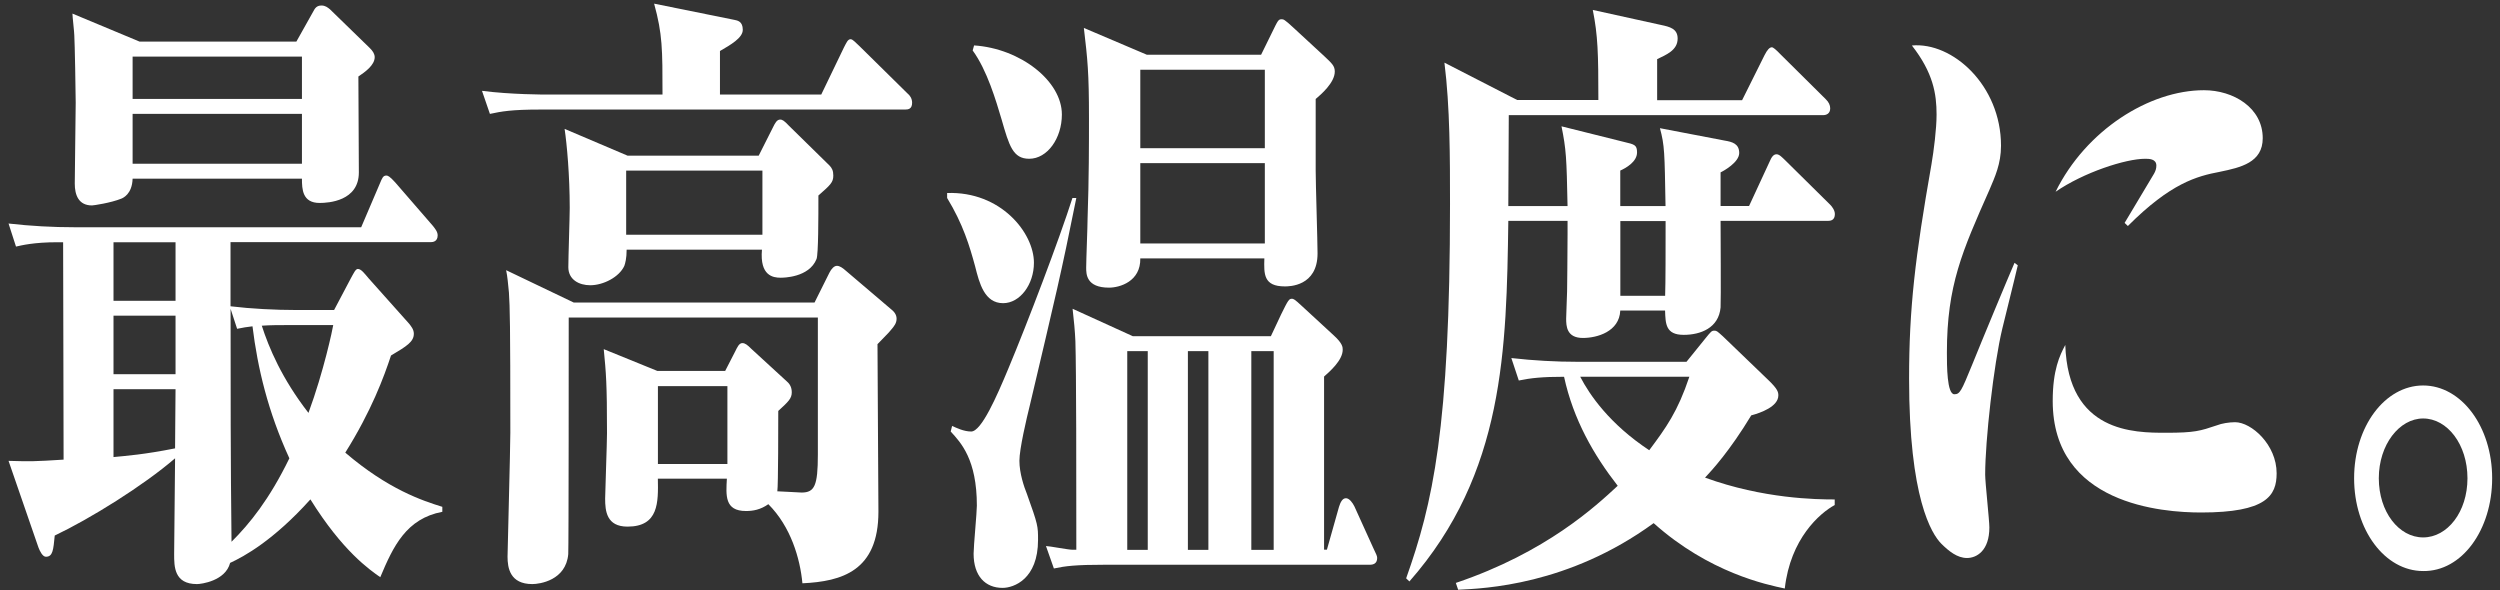
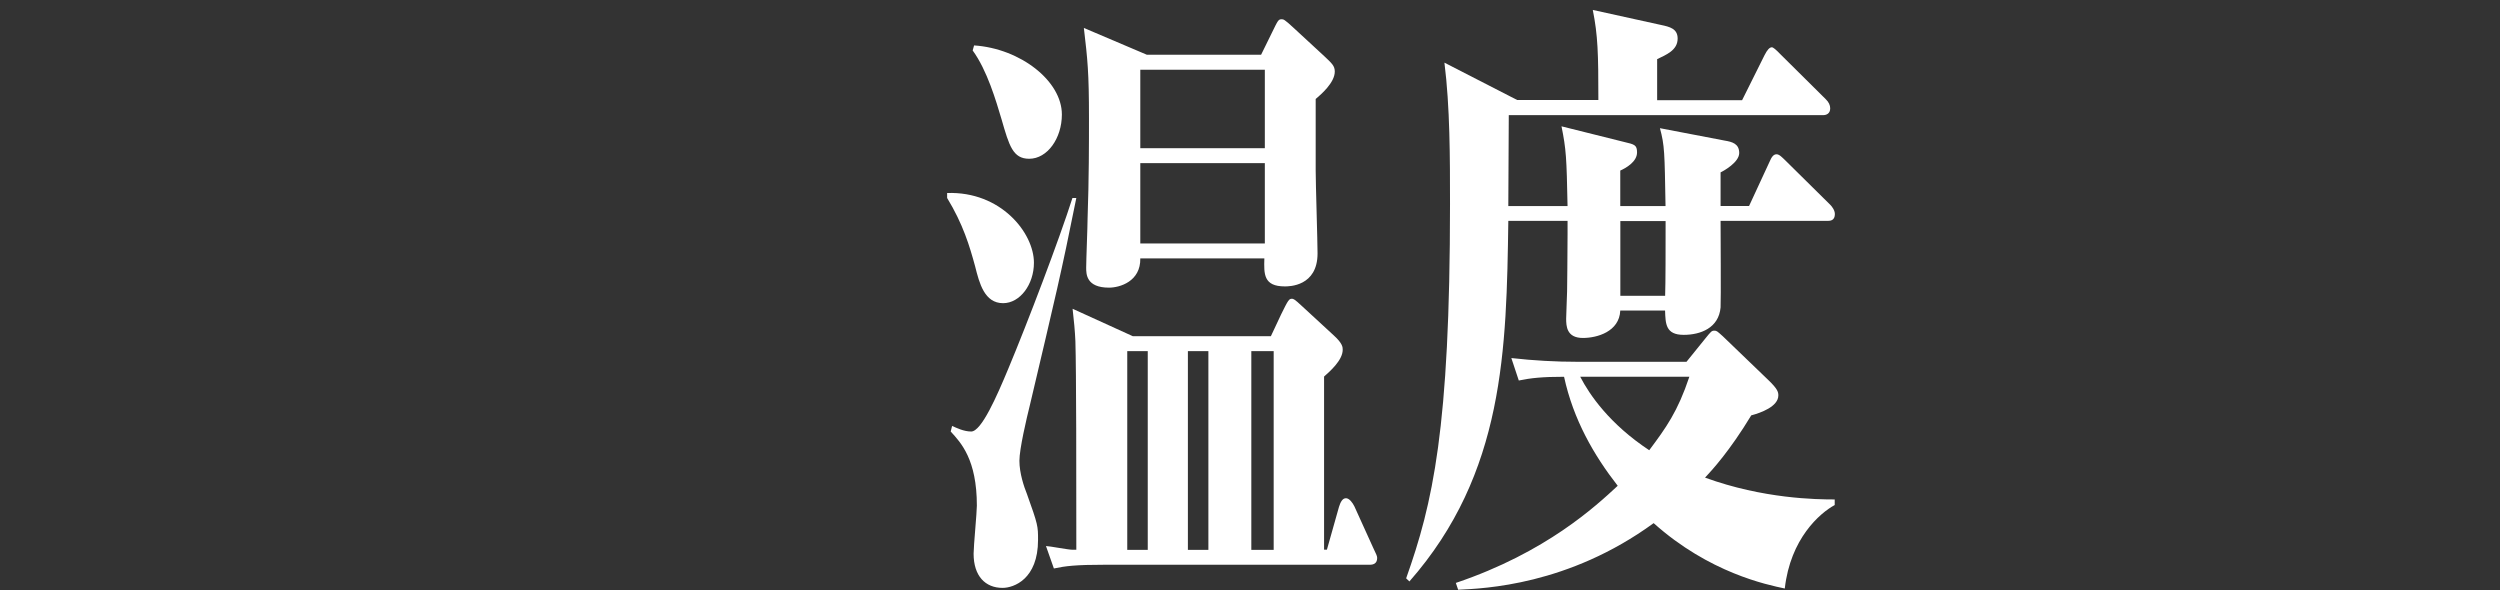
<svg xmlns="http://www.w3.org/2000/svg" id="_情報" width="322" height="76" viewBox="0 0 322 76">
  <rect x="0" y="0" width="322" height="76" fill="#333333" stroke="none" />
  <defs>
    <style>.cls-1{fill:none;}.cls-2{fill:#fff;}</style>
  </defs>
-   <path class="cls-2" d="M48.99,74.35c-1.38-.96-4.87-3.37-9.01-10.03-4.75,5.29-8.59,7.38-10.34,8.18-.6,2.33-3.73,2.73-4.27,2.73-2.94,0-2.94-2.25-2.94-3.85,0-1.76.12-10.43.12-12.35-4.09,3.53-10.94,7.78-15.5,9.95-.18,1.84-.24,2.73-1.14,2.73-.42,0-.78-.72-.96-1.2l-3.85-11.15c2.88.08,3.31.08,7.09-.16,0-8.42-.06-21.34-.06-28h-.72c-3.06,0-4.63.4-5.35.56l-.96-2.97c2.82.32,5.65.48,8.53.48h36.89l2.4-5.62c.3-.72.42-1.04.84-1.04.18,0,.42.08,1.14.88l4.87,5.62c.24.32.6.72.6,1.2,0,.8-.6.88-.9.88h-25.78v8.26c2.64.32,5.77.48,8.47.48h4.87l2.16-4.09c.36-.64.6-1.2.9-1.2.42,0,.84.56,1.38,1.2l5.23,5.86c.24.32.6.72.6,1.28,0,1.04-.9,1.6-2.94,2.81-.9,2.73-2.52,7.14-5.89,12.51,5.53,4.73,9.92,6.18,12.5,6.98v.64c-4.63.88-6.31,4.41-7.99,8.42ZM46.16,9.86c0,1.93.06,10.59.06,12.35,0,3.69-3.91,3.93-5.05,3.93-2.22,0-2.28-1.76-2.28-3.13h-21.81c-.06,2.01-1.26,2.49-1.44,2.57-1.38.56-3.61.88-3.79.88-1.74,0-2.22-1.36-2.22-2.81,0-1.68.12-8.9.12-10.43,0-1.2-.12-7.78-.18-8.66,0-.4-.24-2.41-.24-2.81l8.65,3.61h20.19l2.16-3.85c.24-.48.48-.8,1.08-.8.48,0,.78.24,1.08.48l5.11,4.97c.42.4.66.8.66,1.2,0,1.04-1.26,1.93-2.1,2.49ZM22.61,31.2h-7.99v7.54h7.99v-7.54ZM22.61,40.66h-7.99v7.54h7.99v-7.54ZM14.62,50.13v8.74c1.62-.16,3.91-.32,7.93-1.12,0-1.93.06-6.1.06-7.62h-7.99ZM38.89,7.29h-21.81v5.45h21.81v-5.45ZM38.89,14.67h-21.81v6.42h21.81v-6.42ZM32.52,42.03c-.78.08-1.14.16-1.98.32l-.84-2.57c0,10.03,0,20.05.12,30,2.34-2.33,4.87-5.45,7.45-10.75-2.76-6.02-4.09-11.63-4.75-17.01ZM37.09,41.87c-1.02,0-2.34,0-3.37.08.9,2.81,2.58,6.82,6.01,11.23,1.98-5.37,3.12-10.83,3.19-11.31h-5.83Z" />
-   <path class="cls-2" d="M105.77,12.19l2.94-6.1c.3-.56.48-1.04.84-1.04.3,0,.6.4,1.14.88l6.19,6.1c.3.24.6.64.6,1.2,0,.8-.48.88-.9.88h-46.99c-3.73,0-4.99.24-6.49.56l-1.02-2.97c3.73.48,7.99.48,8.59.48h14.66c0-5.86,0-7.78-1.08-11.71l10.34,2.09c.36.08,1.08.16,1.08,1.28,0,1.04-1.56,1.93-2.94,2.73v5.61h13.04ZM93.39,47.8l1.32-2.57c.24-.48.48-1.04.9-1.04.36,0,.66.24,1.14.72l4.63,4.25c.18.16.6.56.6,1.36s-.42,1.2-1.74,2.41c0,1.36,0,9.63-.12,10.35.48,0,2.7.16,3.12.16,1.68,0,2.1-.88,2.1-4.89v-17.65h-32.09c0,2.73,0,29.6-.06,30.48-.3,3.37-3.67,3.85-4.63,3.85-2.88,0-3.19-2.09-3.19-3.53,0-.8.36-13.88.36-15.96,0-14.28-.06-16.12-.18-18.05-.12-1.2-.18-2.01-.36-2.89l8.71,4.17h31.01l1.92-3.85c.24-.48.6-.88.96-.88s.72.24,1.26.72l5.65,4.81c.42.32.78.72.78,1.28s-.3.96-.72,1.44c-.3.4-.84.88-1.74,1.84,0,3.45.12,18.45.12,21.58,0,7.62-4.69,8.98-9.79,9.22-.3-3.21-1.5-7.3-4.39-10.19-1.02.72-1.98.88-2.88.88-2.76,0-2.58-2.01-2.46-4.17h-8.89c.06,3.05.12,6.18-3.91,6.18-2.7,0-2.88-2.01-2.88-3.61,0-.72.24-7.14.24-8.42,0-6.5-.12-7.7-.42-10.83l6.91,2.81h8.71ZM97.72,20.05l1.86-3.69c.24-.48.48-.96.9-.96.3,0,.54.16,1.14.8l5.23,5.13c.3.32.48.64.48,1.28,0,.88-.36,1.2-1.92,2.57,0,2.81,0,7.54-.24,8.18-.96,2.41-4.33,2.41-4.63,2.41-.96,0-2.7-.24-2.4-3.61h-17.43c0,1.12-.18,1.76-.3,2.09-.66,1.44-2.7,2.49-4.39,2.49-1.44,0-2.82-.72-2.82-2.33,0-1.2.18-6.5.18-7.62,0-4.17-.36-8.18-.66-10.19l8.11,3.45h16.88ZM80.65,21.97v8.26h17.55v-8.26h-17.55ZM84.74,49.73v10.03h8.95v-10.03h-8.95Z" />
  <path class="cls-2" d="M121.99,24.86c6.91-.24,11.18,5.13,11.18,8.98,0,2.81-1.8,5.21-3.97,5.21-2.4,0-3.06-2.57-3.6-4.73-.72-2.65-1.56-5.45-3.61-8.82v-.64ZM138.63,25.5c-1.98,9.87-2.64,12.51-5.95,26.55-.48,1.93-1.38,5.78-1.38,7.3,0,1.6.6,3.37.96,4.25,1.44,4.01,1.44,4.17,1.44,5.94,0,5.05-3.12,6.18-4.57,6.18-2.22,0-3.73-1.52-3.73-4.41,0-.96.42-5.29.42-6.18,0-5.94-2.04-8.1-3.37-9.55l.18-.72c.54.24,1.5.72,2.46.72,1.32,0,3.31-4.57,4.75-8.02,2.52-6.02,6.61-16.77,8.29-22.06h.48ZM125.47,5.85c5.95.4,11.3,4.57,11.3,8.9,0,3.05-1.86,5.7-4.21,5.7-2.1,0-2.58-1.68-3.55-5.05-.72-2.41-1.86-6.34-3.73-8.9l.18-.64ZM170.9,70.82l1.56-5.53c.18-.56.42-1.12.9-1.12.42,0,.84.56,1.08,1.04l2.4,5.29c.42.88.54,1.12.54,1.36,0,.72-.48.88-.96.88h-34.19c-3.67,0-4.99.16-6.49.48l-1.02-2.89c.42,0,2.88.48,3.43.48h.48c0-9.3,0-23.1-.12-26.87-.06-1.36-.18-2.57-.36-4.17l7.75,3.53h17.79l1.32-2.81c.9-1.84,1.02-2.01,1.38-2.01.18,0,.3,0,1.32.96l4.09,3.77c1.14,1.04,1.14,1.52,1.14,1.84,0,1.36-1.68,2.81-2.4,3.45v22.3h.36ZM162.43,7.05l1.38-2.81c.78-1.6.84-1.76,1.26-1.76.24,0,.36,0,1.56,1.12l3.91,3.61c1.02.96,1.38,1.28,1.38,2.01,0,1.44-1.8,2.97-2.46,3.53v9.22c0,1.68.24,9.14.24,10.67,0,4.25-3.67,4.25-4.21,4.25-2.76,0-2.7-1.6-2.64-3.61h-15.98c.06,2.97-2.64,3.77-4.03,3.77-2.94,0-2.94-1.76-2.94-2.57,0-.96.18-5.37.18-6.34.18-5.05.18-9.87.18-12.91,0-5.94-.18-7.54-.66-11.63l8.11,3.45h14.72ZM147.83,70.82v-25.59h-2.64v25.59h2.64ZM146.87,8.98v10.11h16.04v-10.11h-16.04ZM146.87,21.01v10.35h16.04v-10.35h-16.04ZM155.64,70.82v-25.59h-2.64v25.59h2.64ZM164.05,70.82v-25.59h-2.88v25.59h2.88Z" />
  <path class="cls-2" d="M205.87,12.91c0-6.02-.06-8.34-.72-11.63l8.77,1.93c1.14.24,2.16.48,2.16,1.76,0,1.52-1.5,2.09-2.64,2.65v5.29h10.94l2.88-5.78c.36-.72.66-1.04.96-1.04q.24,0,1.08.88l5.83,5.78c.42.4.6.8.6,1.2,0,.72-.54.88-.9.88h-40.5c0,1.84-.06,10.03-.06,11.71h7.63c-.12-6.26-.18-7.3-.78-10.27l8.05,2.01c1.38.32,1.68.4,1.68,1.36,0,1.2-1.44,2.01-2.16,2.33v4.57h5.83c-.12-6.98-.12-7.78-.72-10.03l8.35,1.6c.96.16,1.86.4,1.86,1.6s-2.04,2.33-2.4,2.49v4.33h3.67l2.64-5.7c.24-.56.48-.96.9-.96.36,0,.72.4,1.14.8l5.77,5.7c.24.24.6.72.6,1.2,0,.8-.54.88-.9.88h-13.82c0,1.04.06,10.43,0,11.15-.24,2.65-2.58,3.53-4.75,3.53-2.34,0-2.34-1.44-2.4-3.13h-5.77c-.12,2.73-3,3.53-4.81,3.53-2.1,0-2.16-1.52-2.16-2.49,0-.56.12-3.05.12-3.53,0-.8.06-4.01.06-7.3v-1.76h-7.63c-.24,16.52-.48,32.49-12.74,46.44l-.42-.4c3.42-9.63,5.65-19.25,5.65-48.21,0-5.94,0-12.51-.72-18.21l9.37,4.81h10.46ZM194.69,46.12c2.82.32,5.71.48,8.53.48h14l2.4-2.97c.78-.96.84-1.04,1.2-1.04.3,0,.36.08,1.08.72l5.83,5.61c1.26,1.2,1.32,1.6,1.32,2.01,0,1.44-2.28,2.25-3.49,2.57-2.76,4.57-5.05,7.06-5.95,8.02,7.51,2.73,14.36,2.81,16.7,2.81v.72c-1.92,1.04-5.71,4.33-6.43,10.75-2.28-.48-9.73-2.01-16.89-8.42-11,8.02-21.87,8.42-25.18,8.58l-.3-.88c11.66-3.93,18.09-9.95,20.85-12.51-3.06-3.93-5.71-8.5-6.91-14.04-2.82,0-4.27.16-5.83.48l-.96-2.89ZM203.53,48.52c1.2,2.33,3.79,6.1,8.89,9.47,2.16-2.89,3.67-4.97,5.17-9.47h-14.06ZM208.7,28.47v9.63h5.77c.06-1.44.06-6.42.06-9.63h-5.83Z" />
-   <path class="cls-2" d="M257.91,42.27c-1.14,4.73-2.22,14.52-2.22,18.85,0,1.04.54,5.86.54,6.82,0,2.97-1.62,3.93-2.88,3.93s-2.34-.88-3.31-1.84c-1.26-1.28-4.15-5.86-4.15-21.26,0-9.06.78-15.64,2.88-27.59.3-1.76.66-4.57.66-6.42,0-2.65-.42-5.37-3.18-8.9,5.23-.48,11.48,5.13,11.48,12.91,0,2.33-.78,4.01-1.5,5.7-3.48,7.86-5.47,12.27-5.47,20.94,0,1.68,0,5.37.96,5.37.72,0,.9-.4,2.28-3.77,1.26-3.13,4.63-11.23,5.47-13.16l.42.32c-.18.8-.36,1.52-1.98,8.1ZM283.5,66.01c-4.99,0-19.11-1.04-19.11-14.36,0-4.01.9-5.86,1.62-7.22.36,11.31,8.89,11.31,12.98,11.31,3.73,0,4.39-.24,6.55-.96.6-.24,1.56-.4,2.34-.4,2.1,0,5.35,2.89,5.35,6.58,0,2.89-1.32,5.05-9.73,5.05ZM285.91,22.13c-2.94.56-6.31,1.44-11.84,6.98l-.42-.4c.36-.56,2.52-4.25,3.79-6.34.18-.32.3-.64.3-1.04,0-.88-.96-.88-1.44-.88-2.52,0-7.93,1.76-11.54,4.25,3.91-7.94,12.08-13.08,19.11-13.08,3.79,0,7.57,2.25,7.57,6.18,0,3.13-2.82,3.77-5.53,4.33Z" />
-   <path class="cls-2" d="M312.1,73.55c-4.93,0-8.89-5.29-8.89-11.95s3.97-11.95,8.89-11.95,8.89,5.29,8.89,11.95-3.91,12.03-8.89,11.95ZM312.1,53.9c-3.06,0-5.71,3.37-5.71,7.7s2.58,7.62,5.71,7.62,5.71-3.29,5.71-7.62-2.58-7.7-5.71-7.7Z" />
-   <rect id="_x3C_スライス_x3E_" class="cls-1" width="322" height="76" />
</svg>